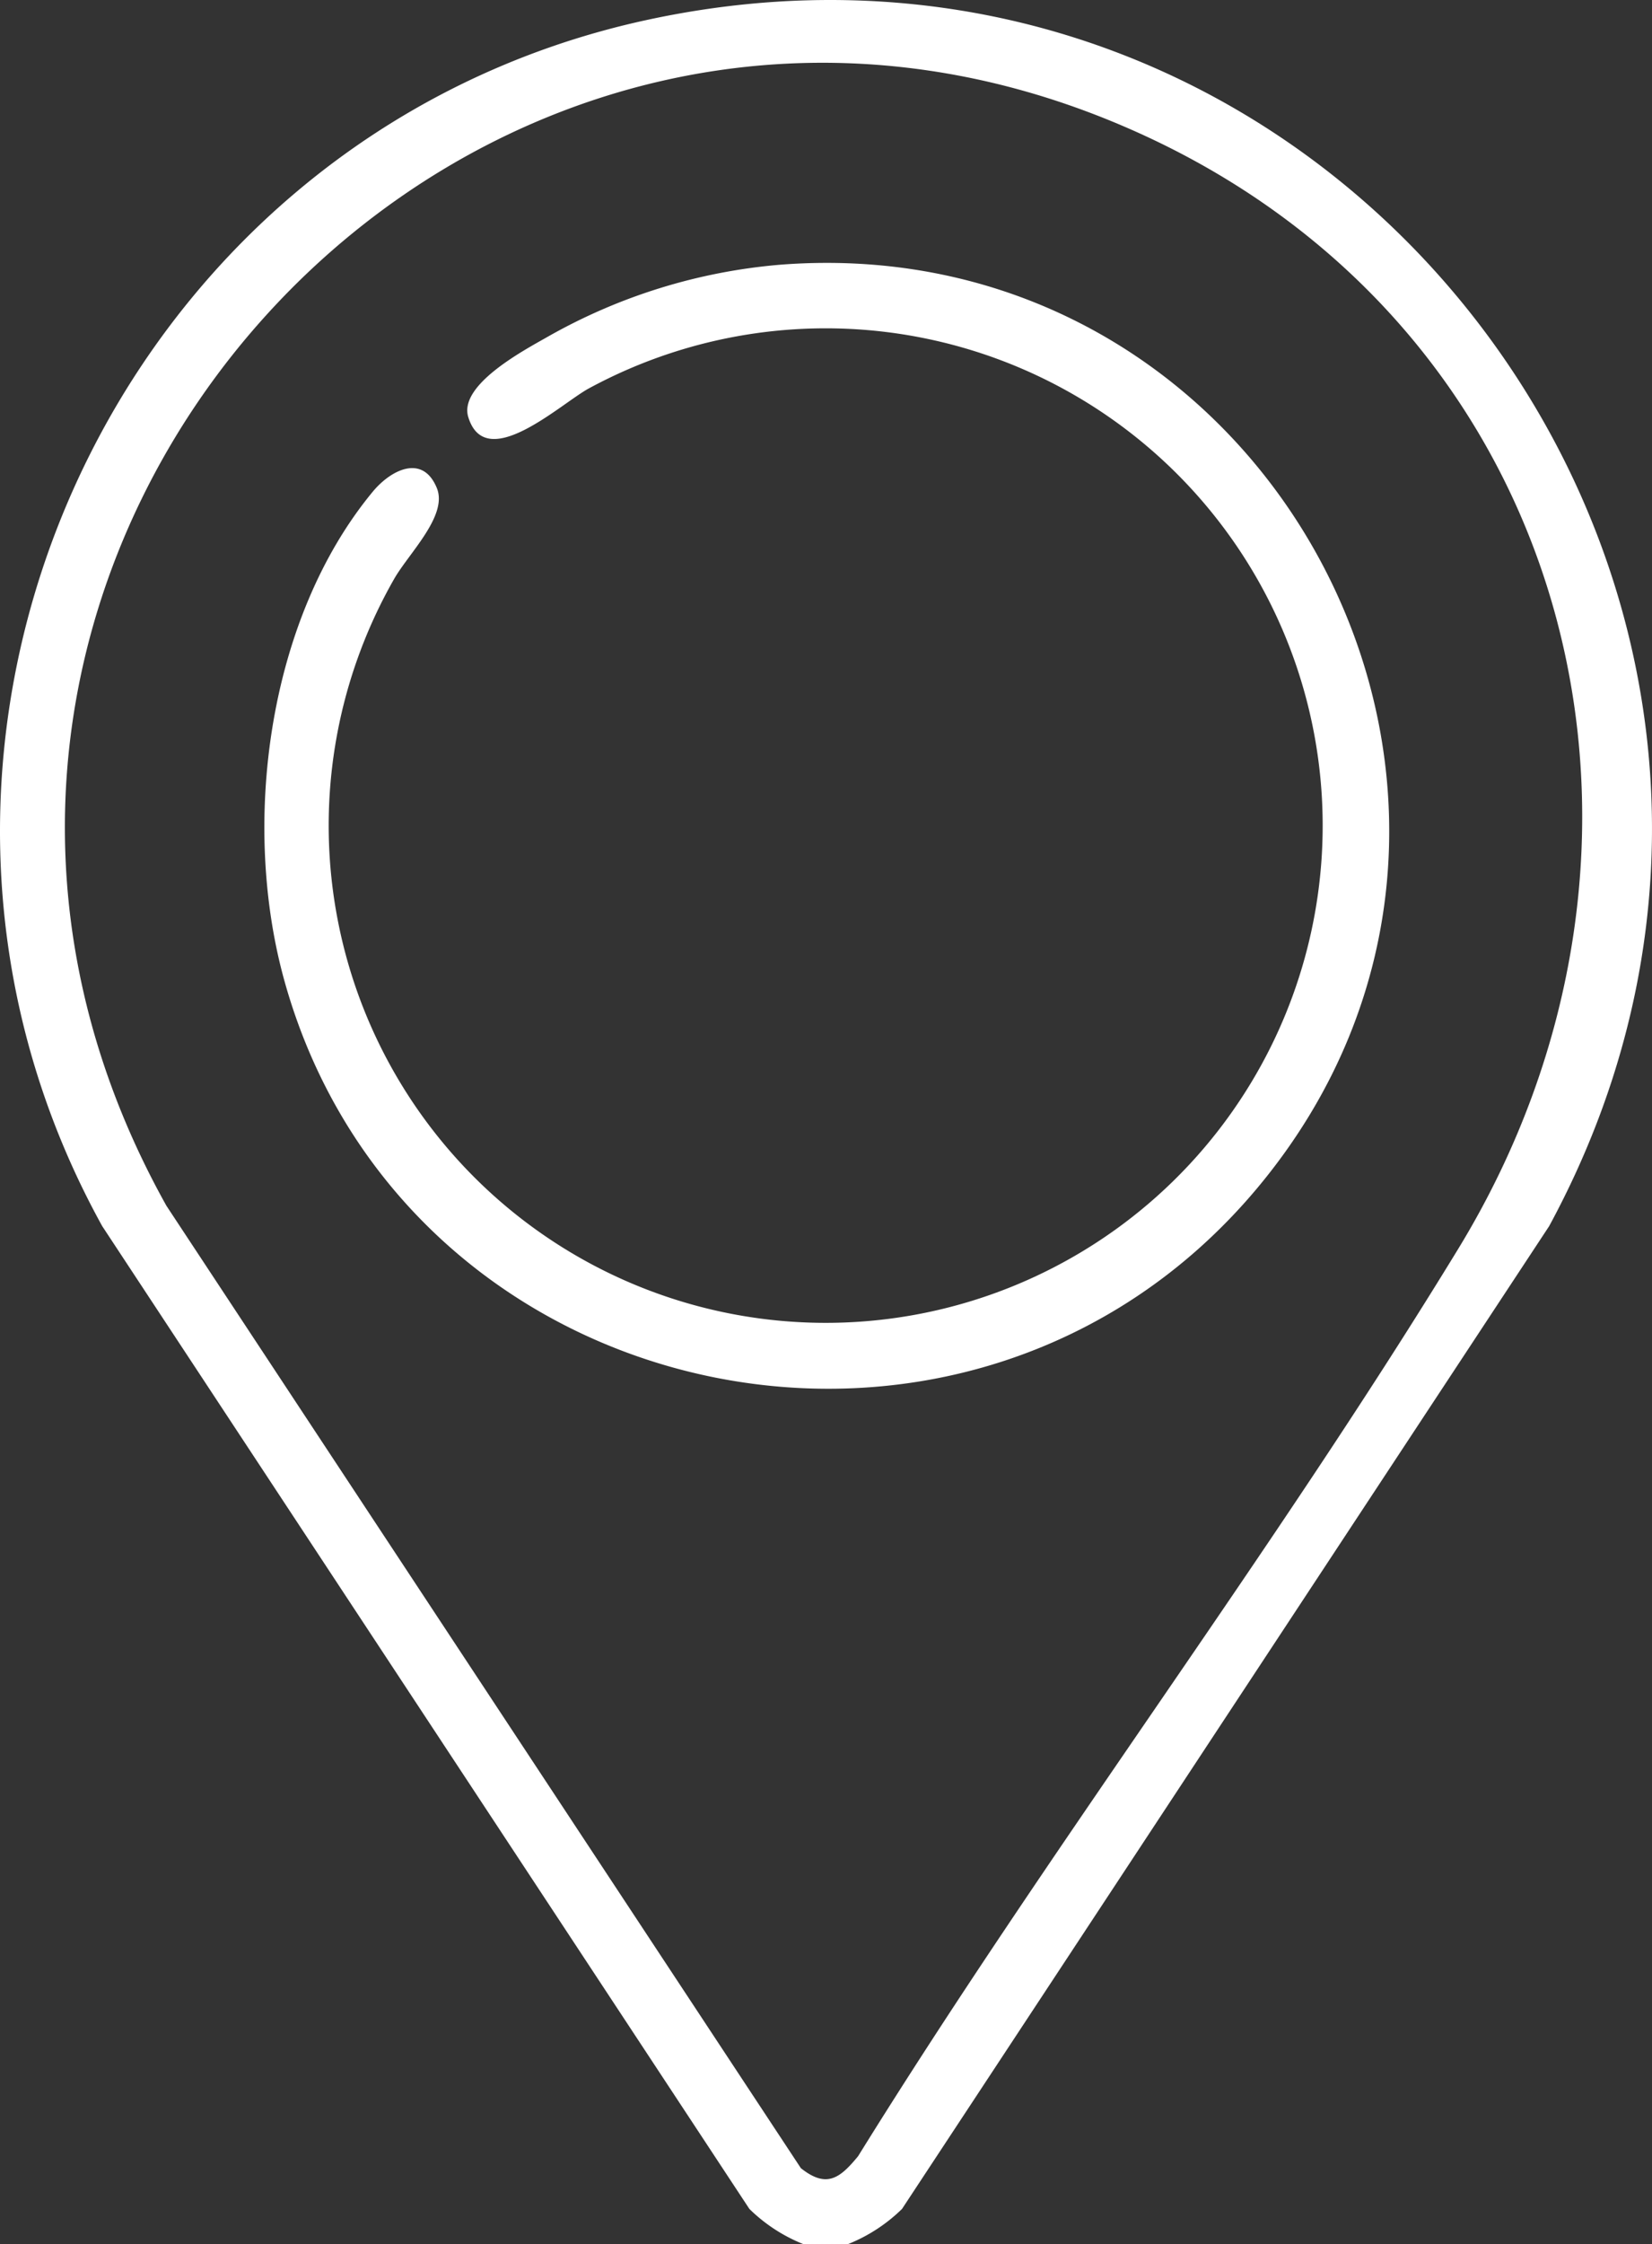
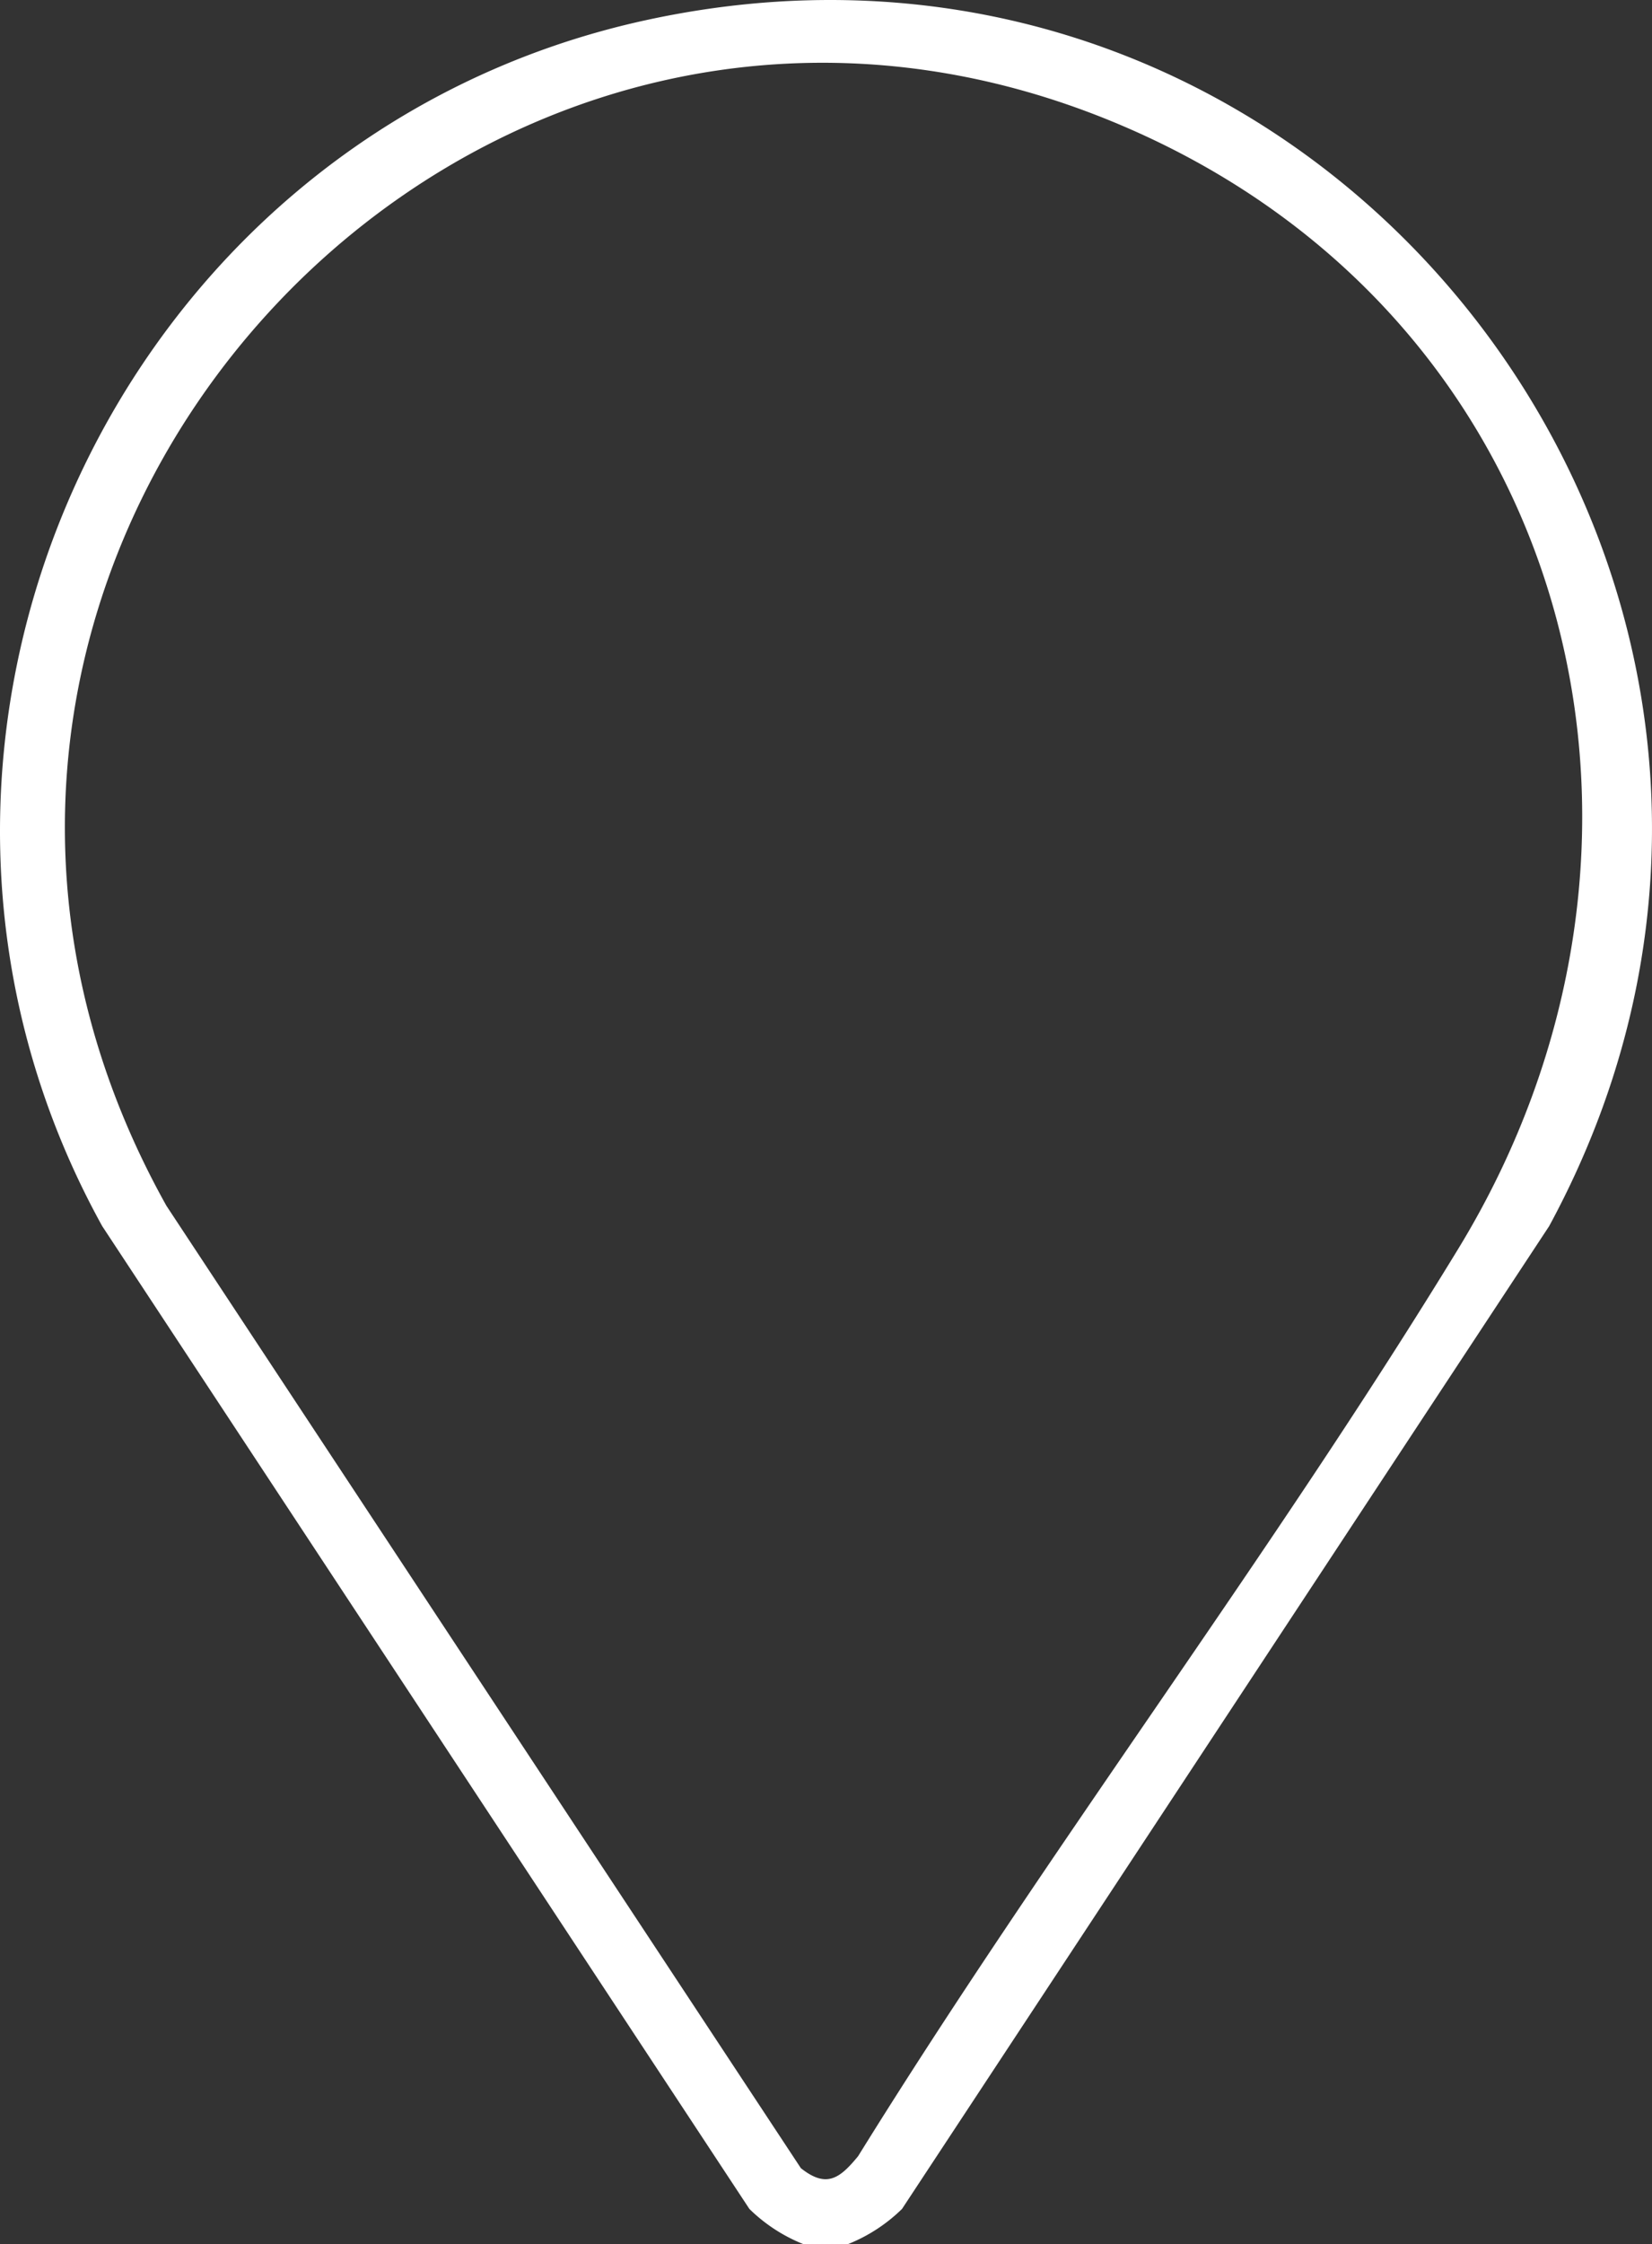
<svg xmlns="http://www.w3.org/2000/svg" id="Ubicación" width="52.107" height="70.75" viewBox="0 0 52.107 70.75">
  <rect x="0" y="0" width="52.107" height="70.75" fill="#333333" stroke="none" />
  <defs>
    <clipPath id="clip-path">
      <rect id="Rectángulo_43" data-name="Rectángulo 43" width="52.107" height="70.75" fill="#fff" />
    </clipPath>
  </defs>
  <g id="Grupo_31" data-name="Grupo 31" clip-path="url(#clip-path)">
    <path id="Trazado_2599" data-name="Trazado 2599" d="M26.734,70.75H25.353a5.156,5.156,0,0,1-1.716-1.115L3.224,38.653C-5.137,23.527,3.534,4.3,20.377.635c21.978-4.78,39.137,18.373,28.486,38.018L28.451,69.635a5.171,5.171,0,0,1-1.718,1.115m-1.472-2.4c.818.651,1.238.31,1.806-.379,5.989-9.661,13.016-18.92,18.927-28.6,7.708-12.619,3.812-28.723-9.816-35.06C15.075-5.5-6.183,17.549,5.249,38.011Z" transform="translate(0 0)" fill="#fff" />
-     <path id="Trazado_2600" data-name="Trazado 2600" d="M23.824,7.54C39.442,6.349,48.93,24.6,38.845,36.653c-9.1,10.867-26.858,7.1-30.673-6.5C6.786,25.215,7.613,18.734,10.946,14.7c.573-.693,1.581-1.206,2.025-.114.352.867-.886,2.052-1.349,2.863a15.676,15.676,0,1,0,6.147-6.01c-.886.478-3.257,2.705-3.808.906-.308-1.006,1.725-2.089,2.476-2.515A17.865,17.865,0,0,1,23.824,7.54" transform="translate(0.809 0.803)" fill="#fff" />
  </g>
</svg>